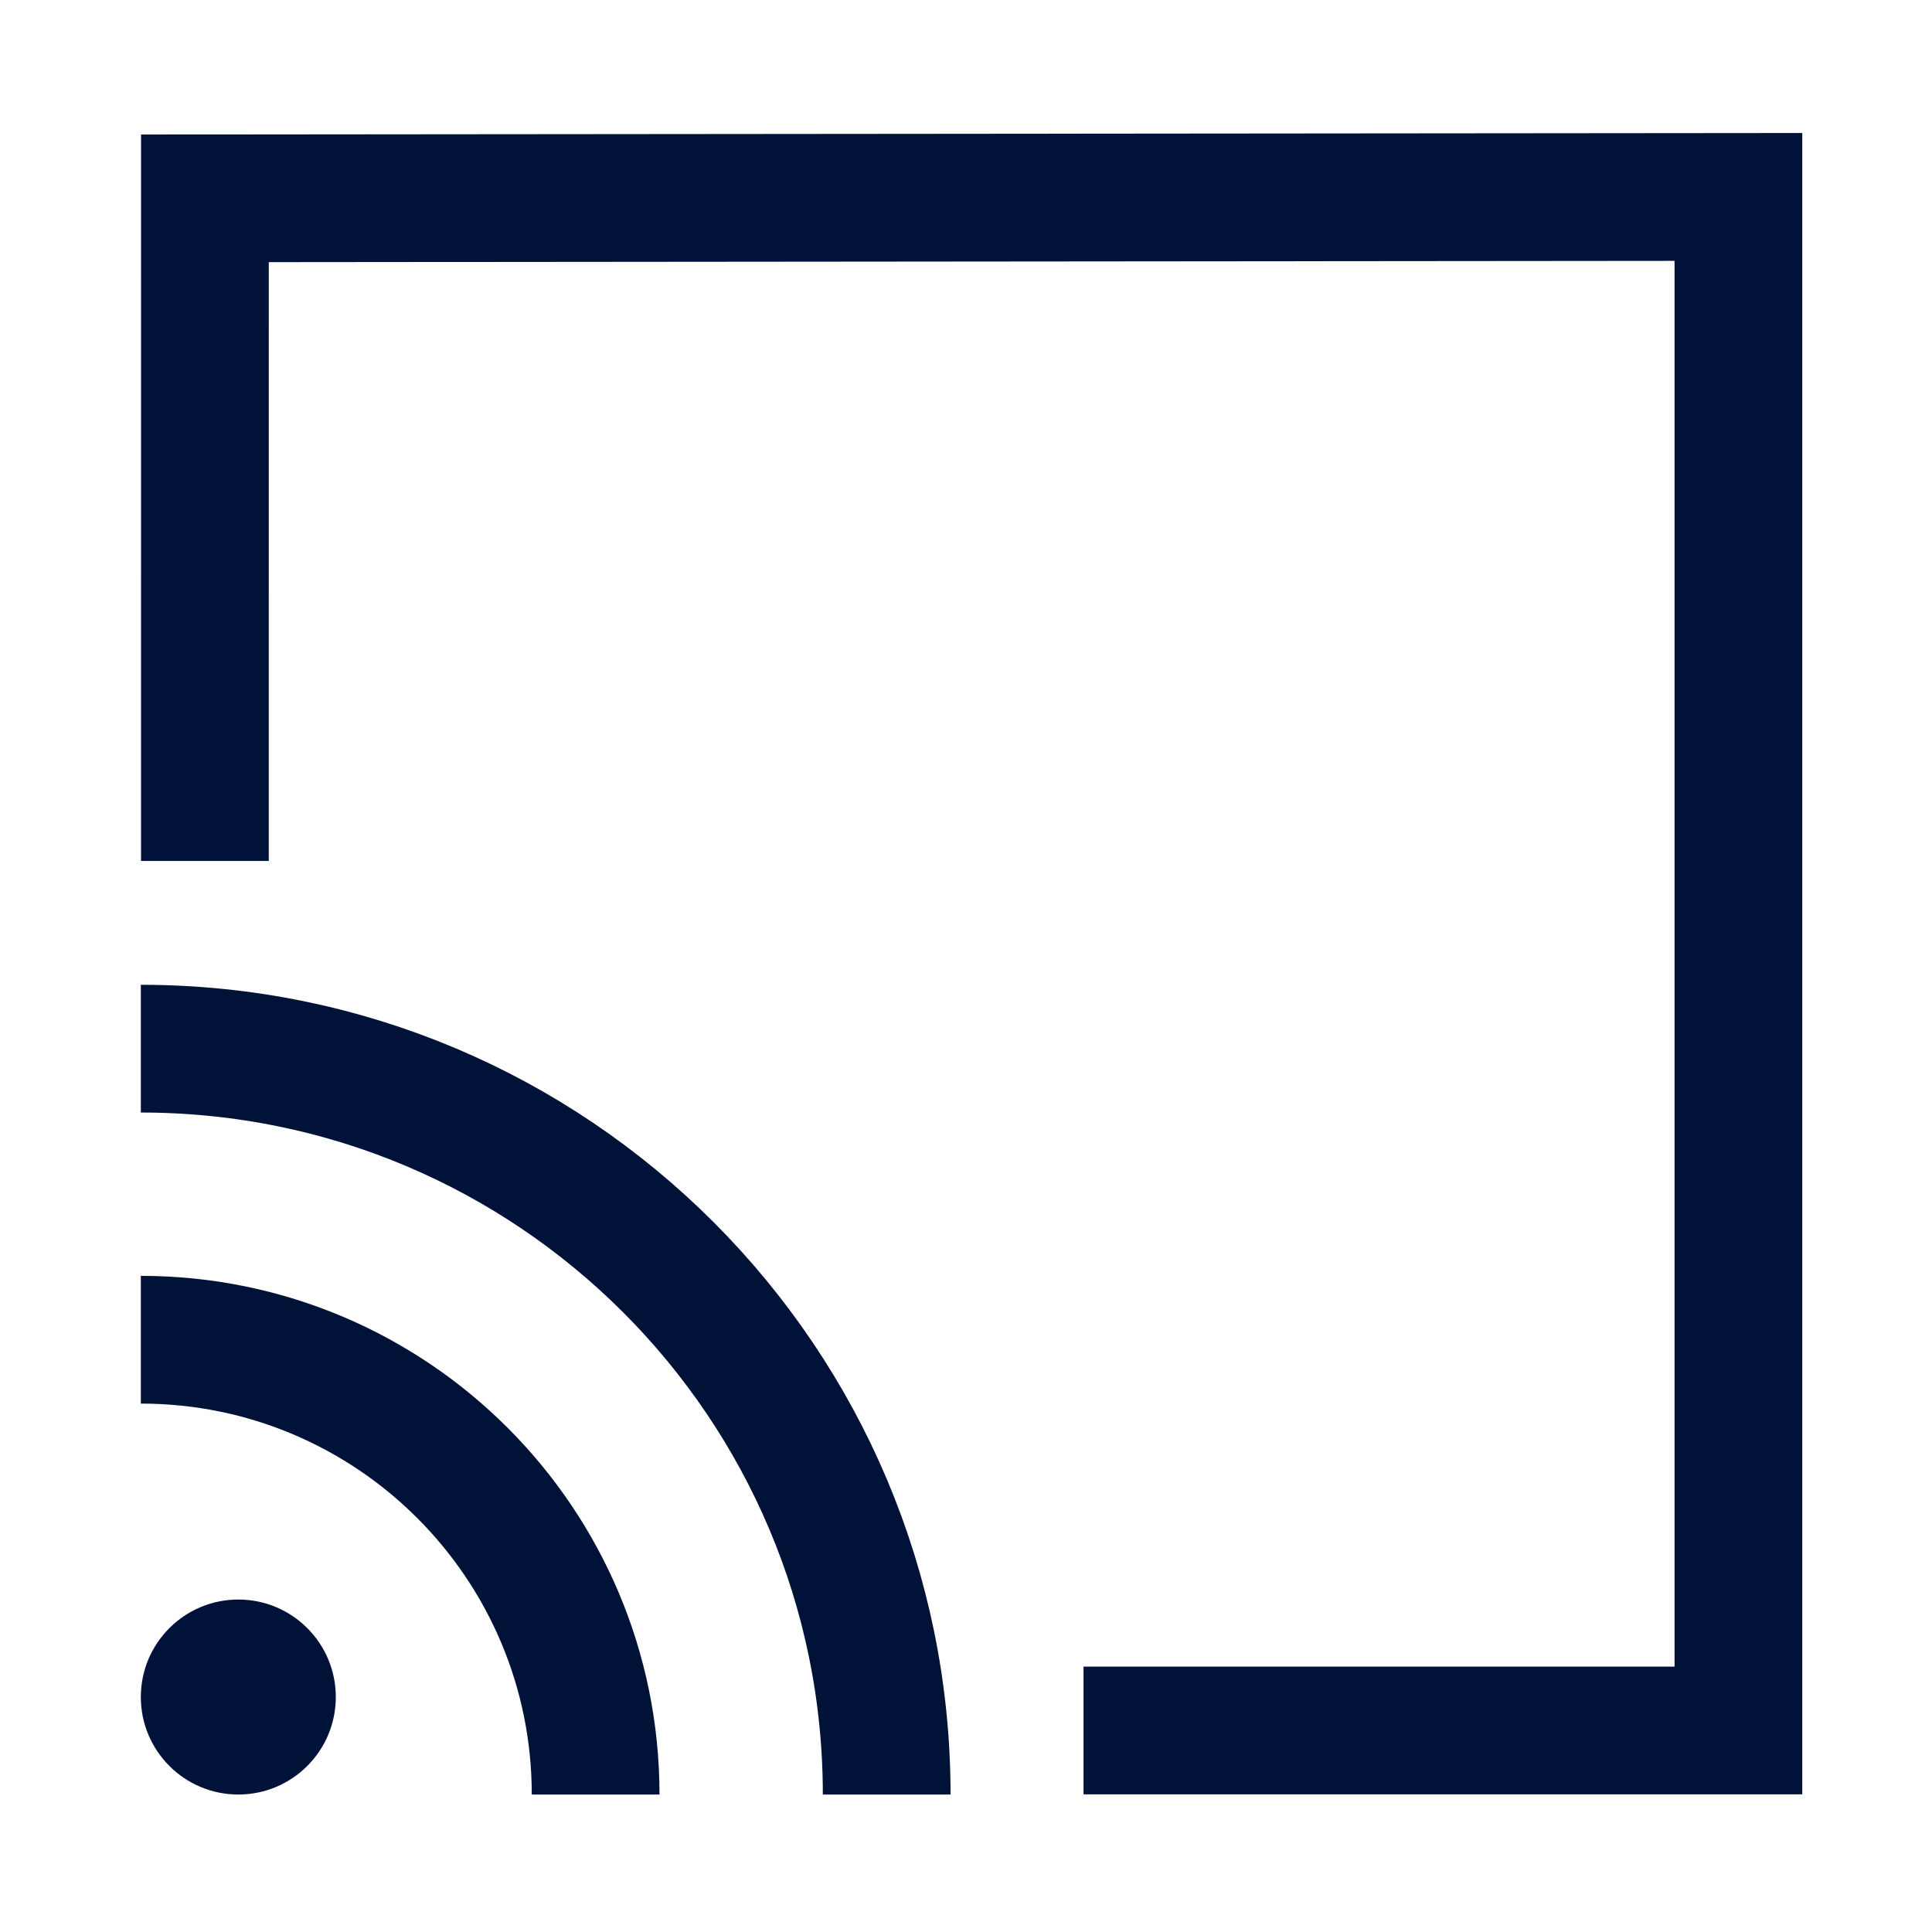
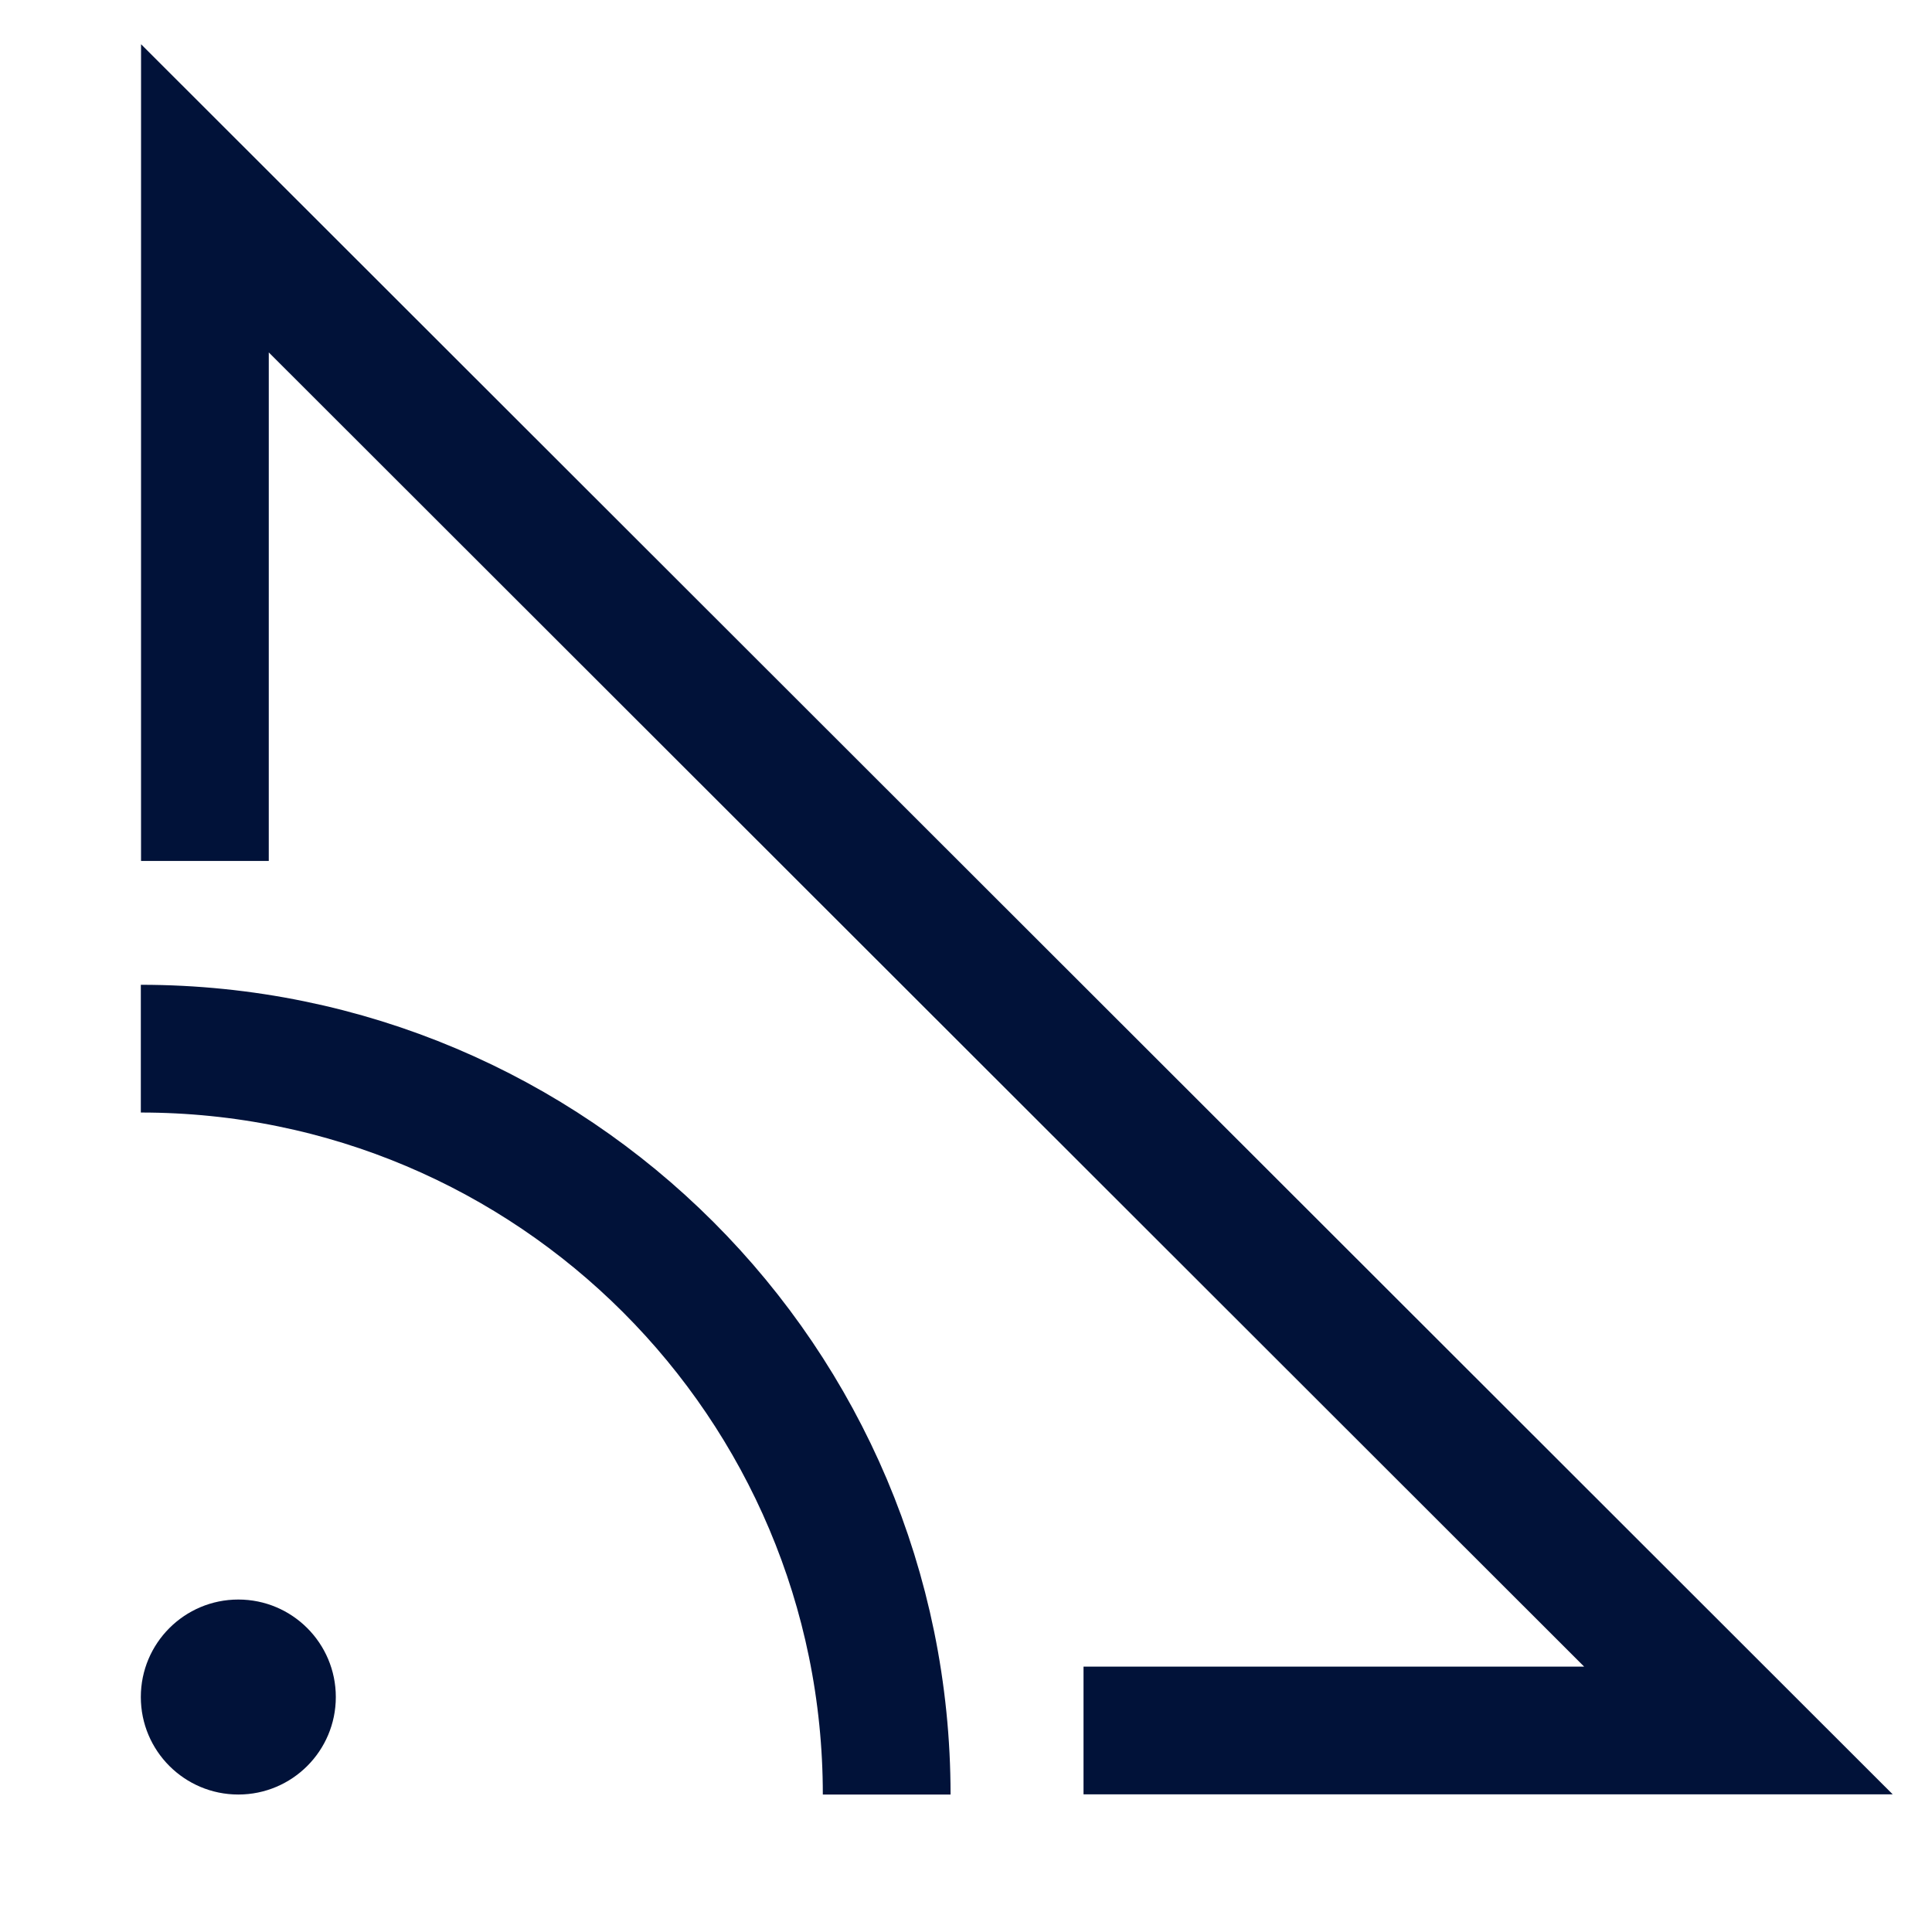
<svg xmlns="http://www.w3.org/2000/svg" width="121" height="121" viewBox="0 0 121 121" fill="none">
-   <path d="M12.833 53.922L12.834 12.421L108.876 12.334L108.876 108.379L67.86 108.379" stroke="#011239" stroke-width="8" />
-   <path d="M8.82 83.906C24.552 83.906 37.304 96.658 37.304 112.39" stroke="#011239" stroke-width="8" />
+   <path d="M12.833 53.922L12.834 12.421L108.876 108.379L67.86 108.379" stroke="#011239" stroke-width="8" />
  <path d="M8.82 65.677C34.619 65.677 55.533 86.591 55.533 112.39" stroke="#011239" stroke-width="8" />
  <circle cx="14.926" cy="106.284" r="6.106" fill="#011239" />
</svg>